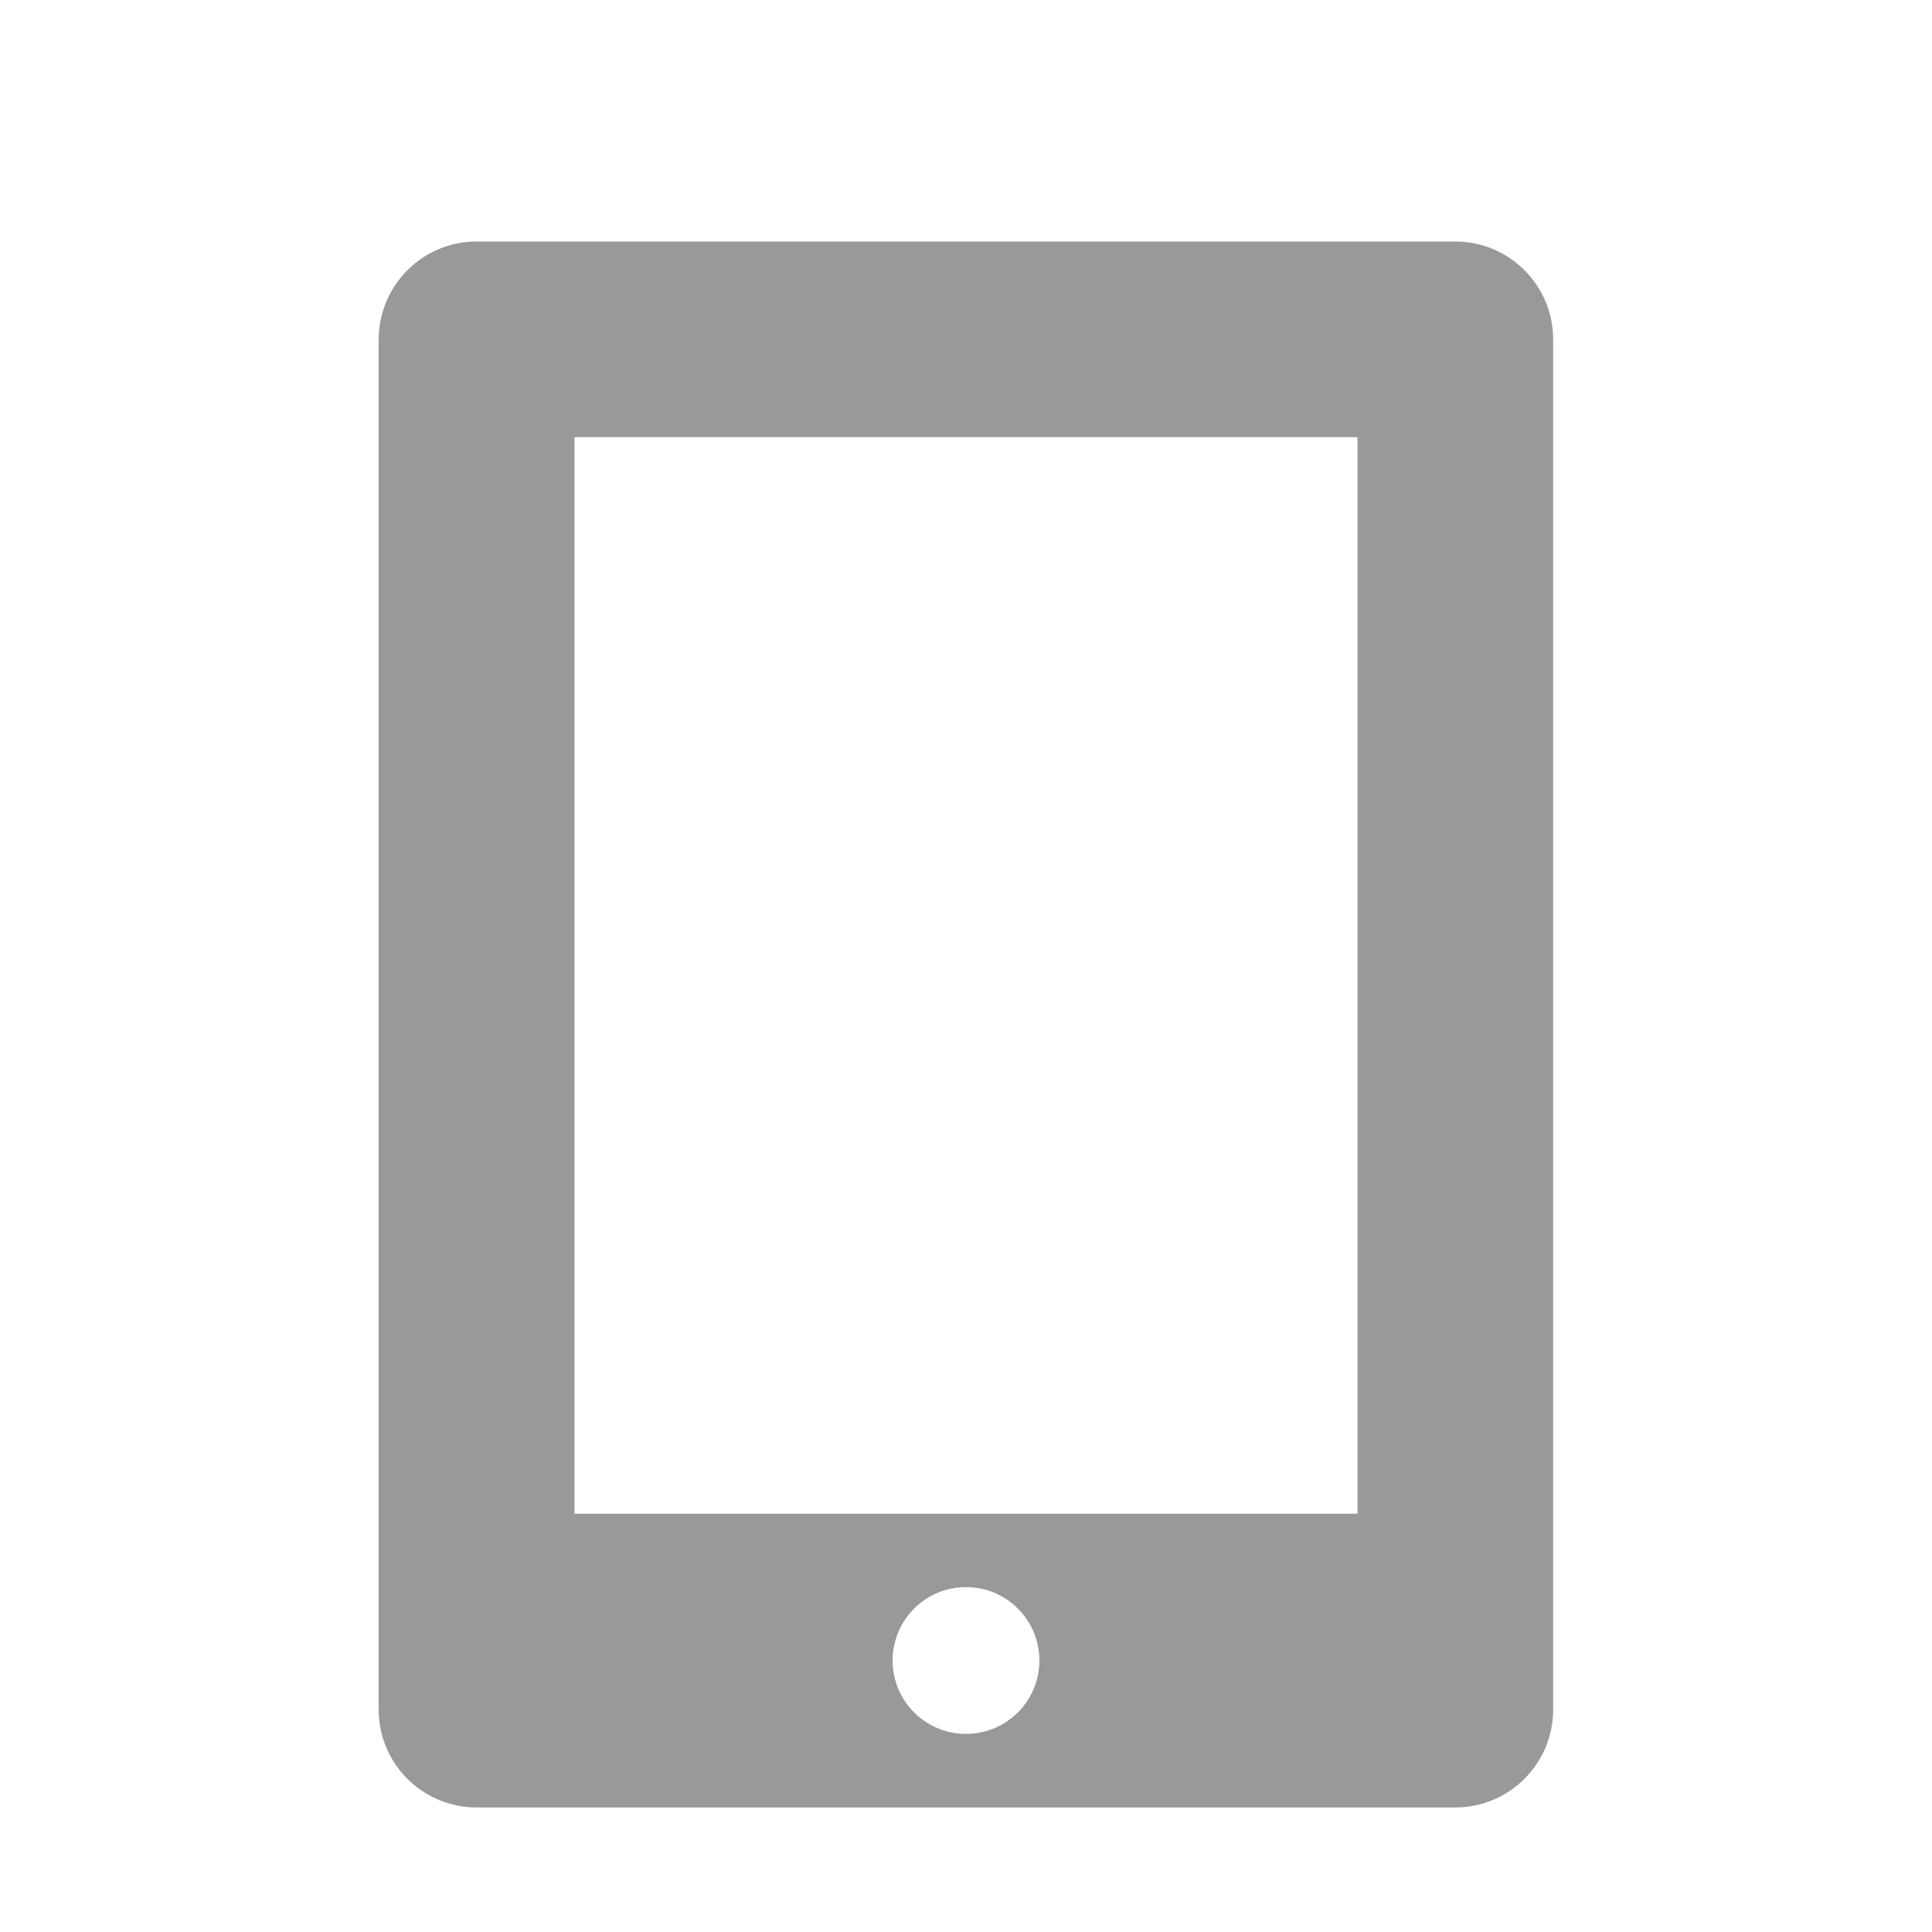
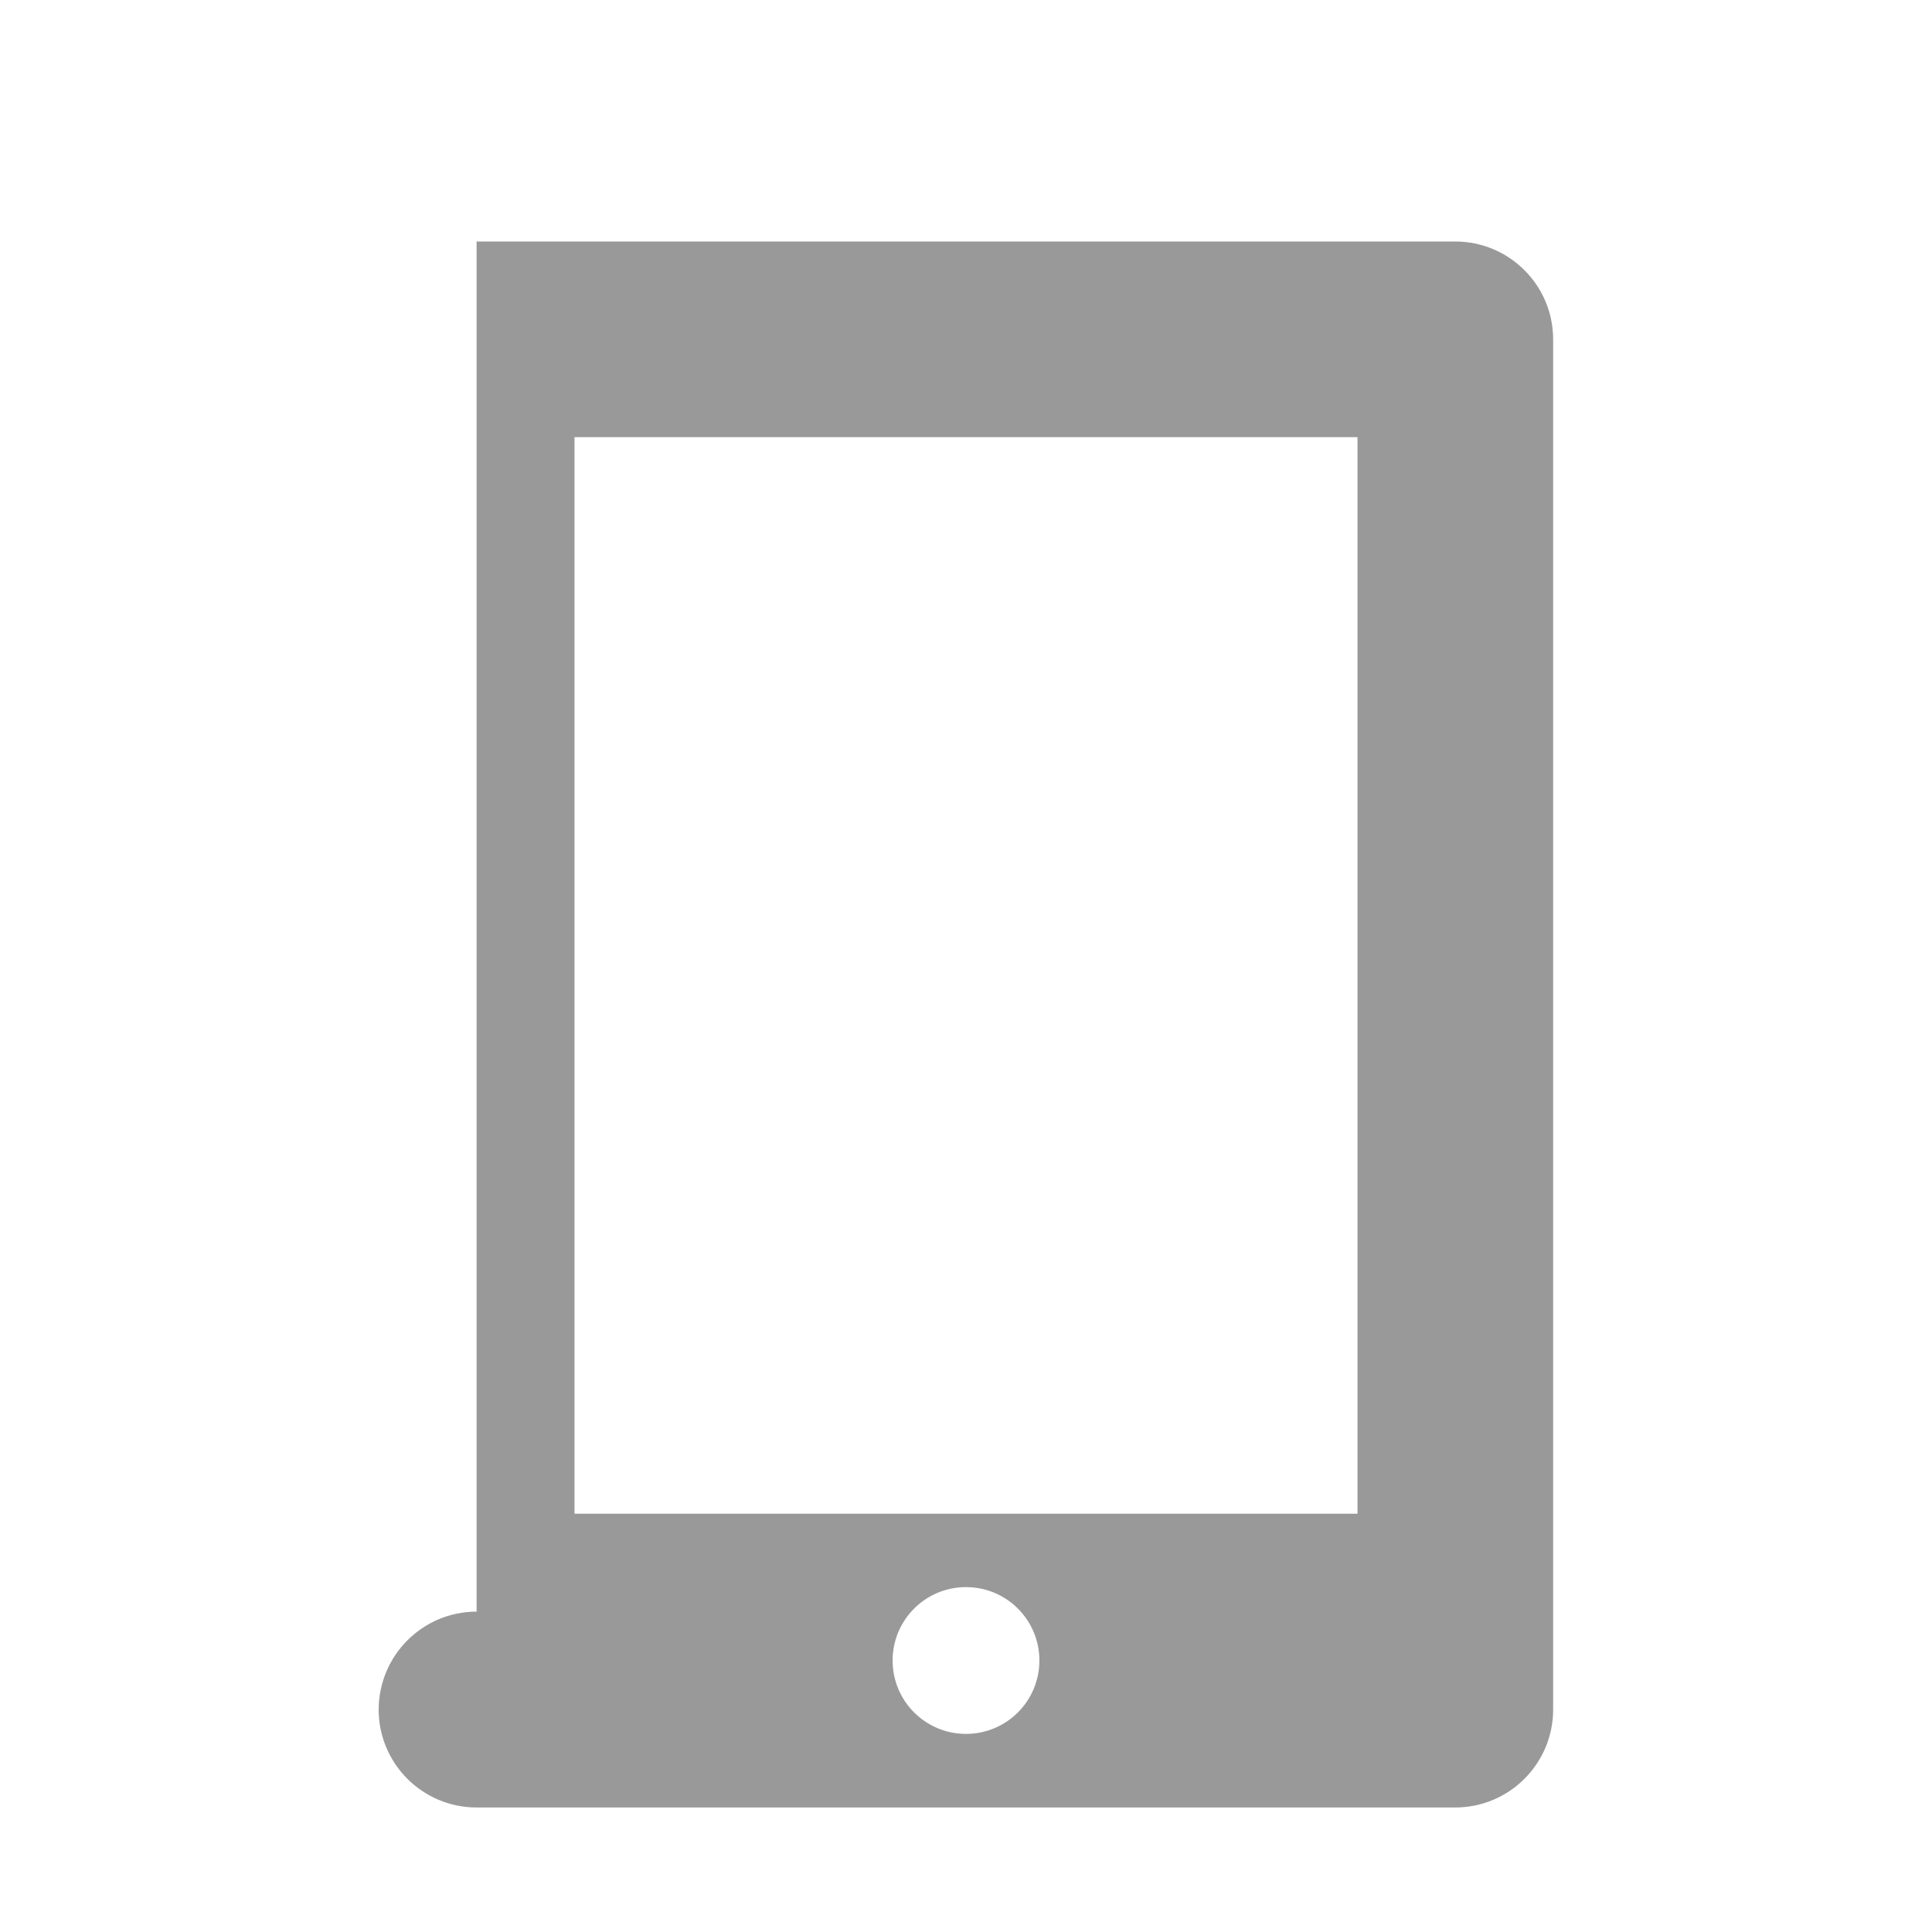
<svg xmlns="http://www.w3.org/2000/svg" t="1695626454363" class="icon" viewBox="0 0 1024 1024" version="1.1" p-id="20369" data-spm-anchor-id="a313x.search_index.0.i17.3bf33a81TWDYcg" width="46" height="46">
-   <path d="M252.6 128h518.7c28.6 0 51.9 23.2 51.9 51.9v726.2c0 28.6-23.2 51.9-51.9 51.9H252.6c-28.6 0-51.9-23.2-51.9-51.9V179.9c0.1-28.7 23.3-51.9 51.9-51.9z m51.9 103.7v570.6h415V231.7h-415zM512 841.2c-21.5 0-38.9 17.4-38.9 38.9S490.5 919 512 919s38.9-17.4 38.9-38.9-17.4-38.9-38.9-38.9z" p-id="20370" fill="#999999" />
+   <path d="M252.6 128h518.7c28.6 0 51.9 23.2 51.9 51.9v726.2c0 28.6-23.2 51.9-51.9 51.9H252.6c-28.6 0-51.9-23.2-51.9-51.9c0.1-28.7 23.3-51.9 51.9-51.9z m51.9 103.7v570.6h415V231.7h-415zM512 841.2c-21.5 0-38.9 17.4-38.9 38.9S490.5 919 512 919s38.9-17.4 38.9-38.9-17.4-38.9-38.9-38.9z" p-id="20370" fill="#999999" />
</svg>